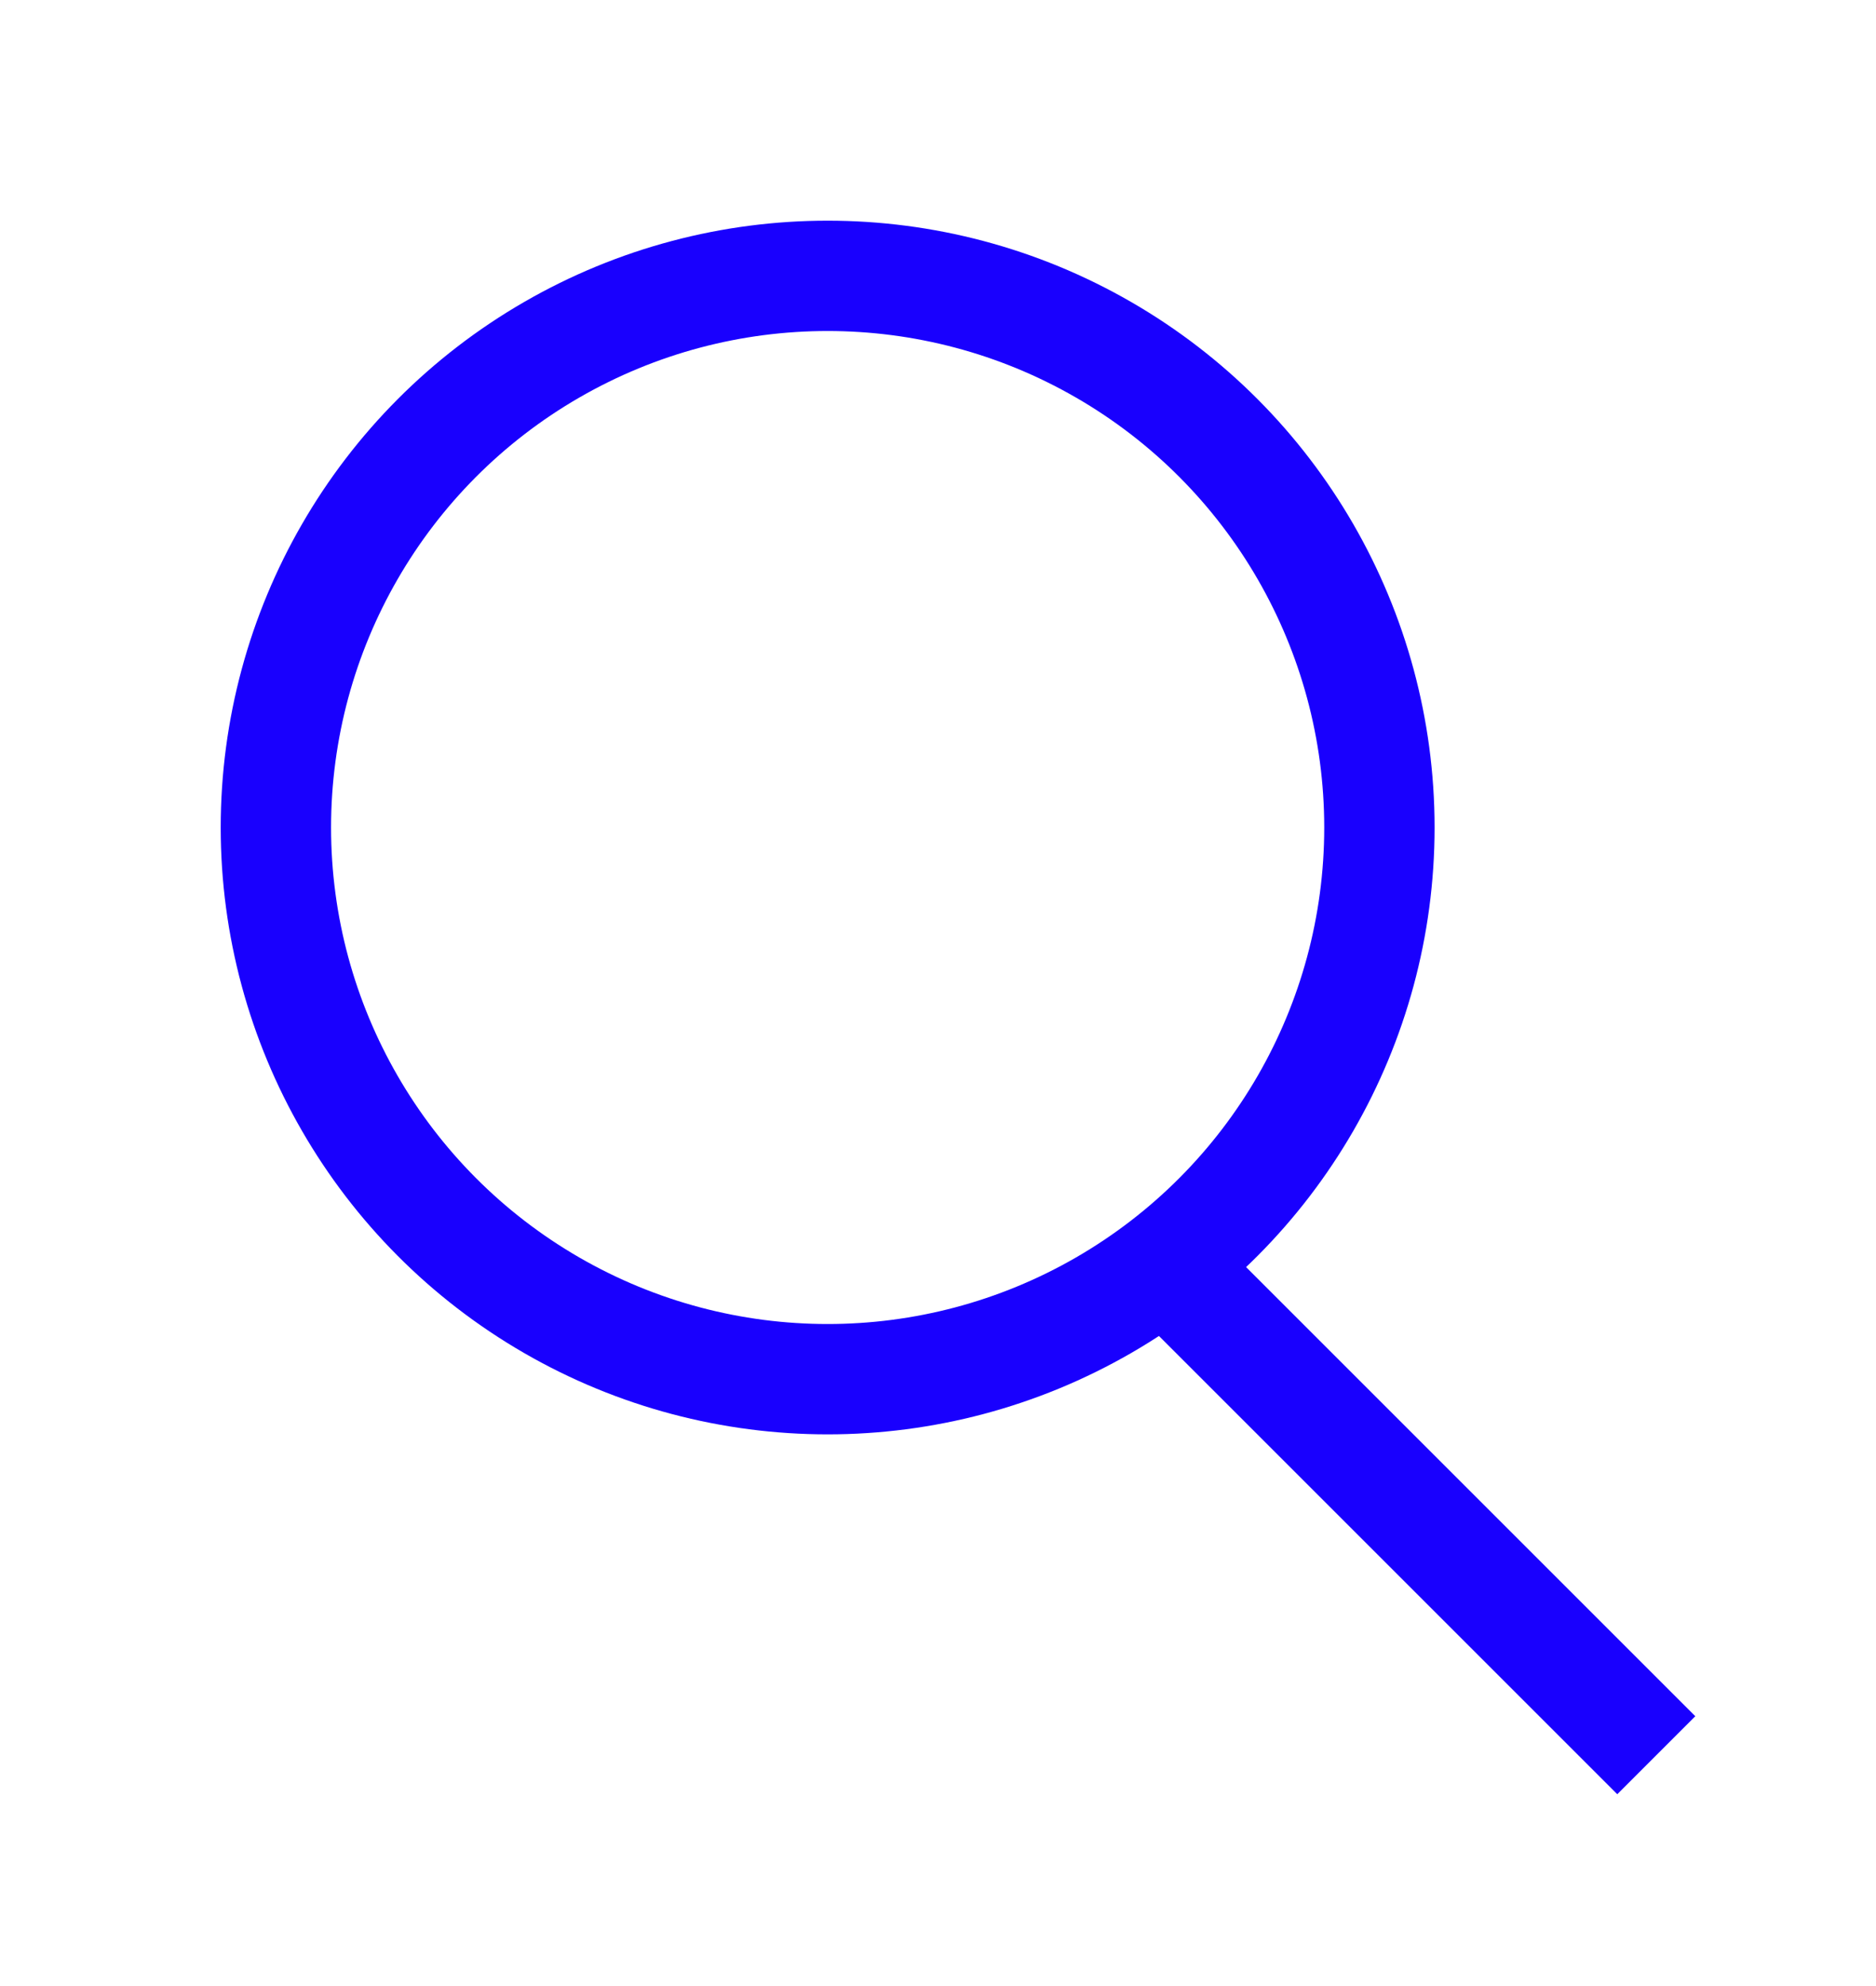
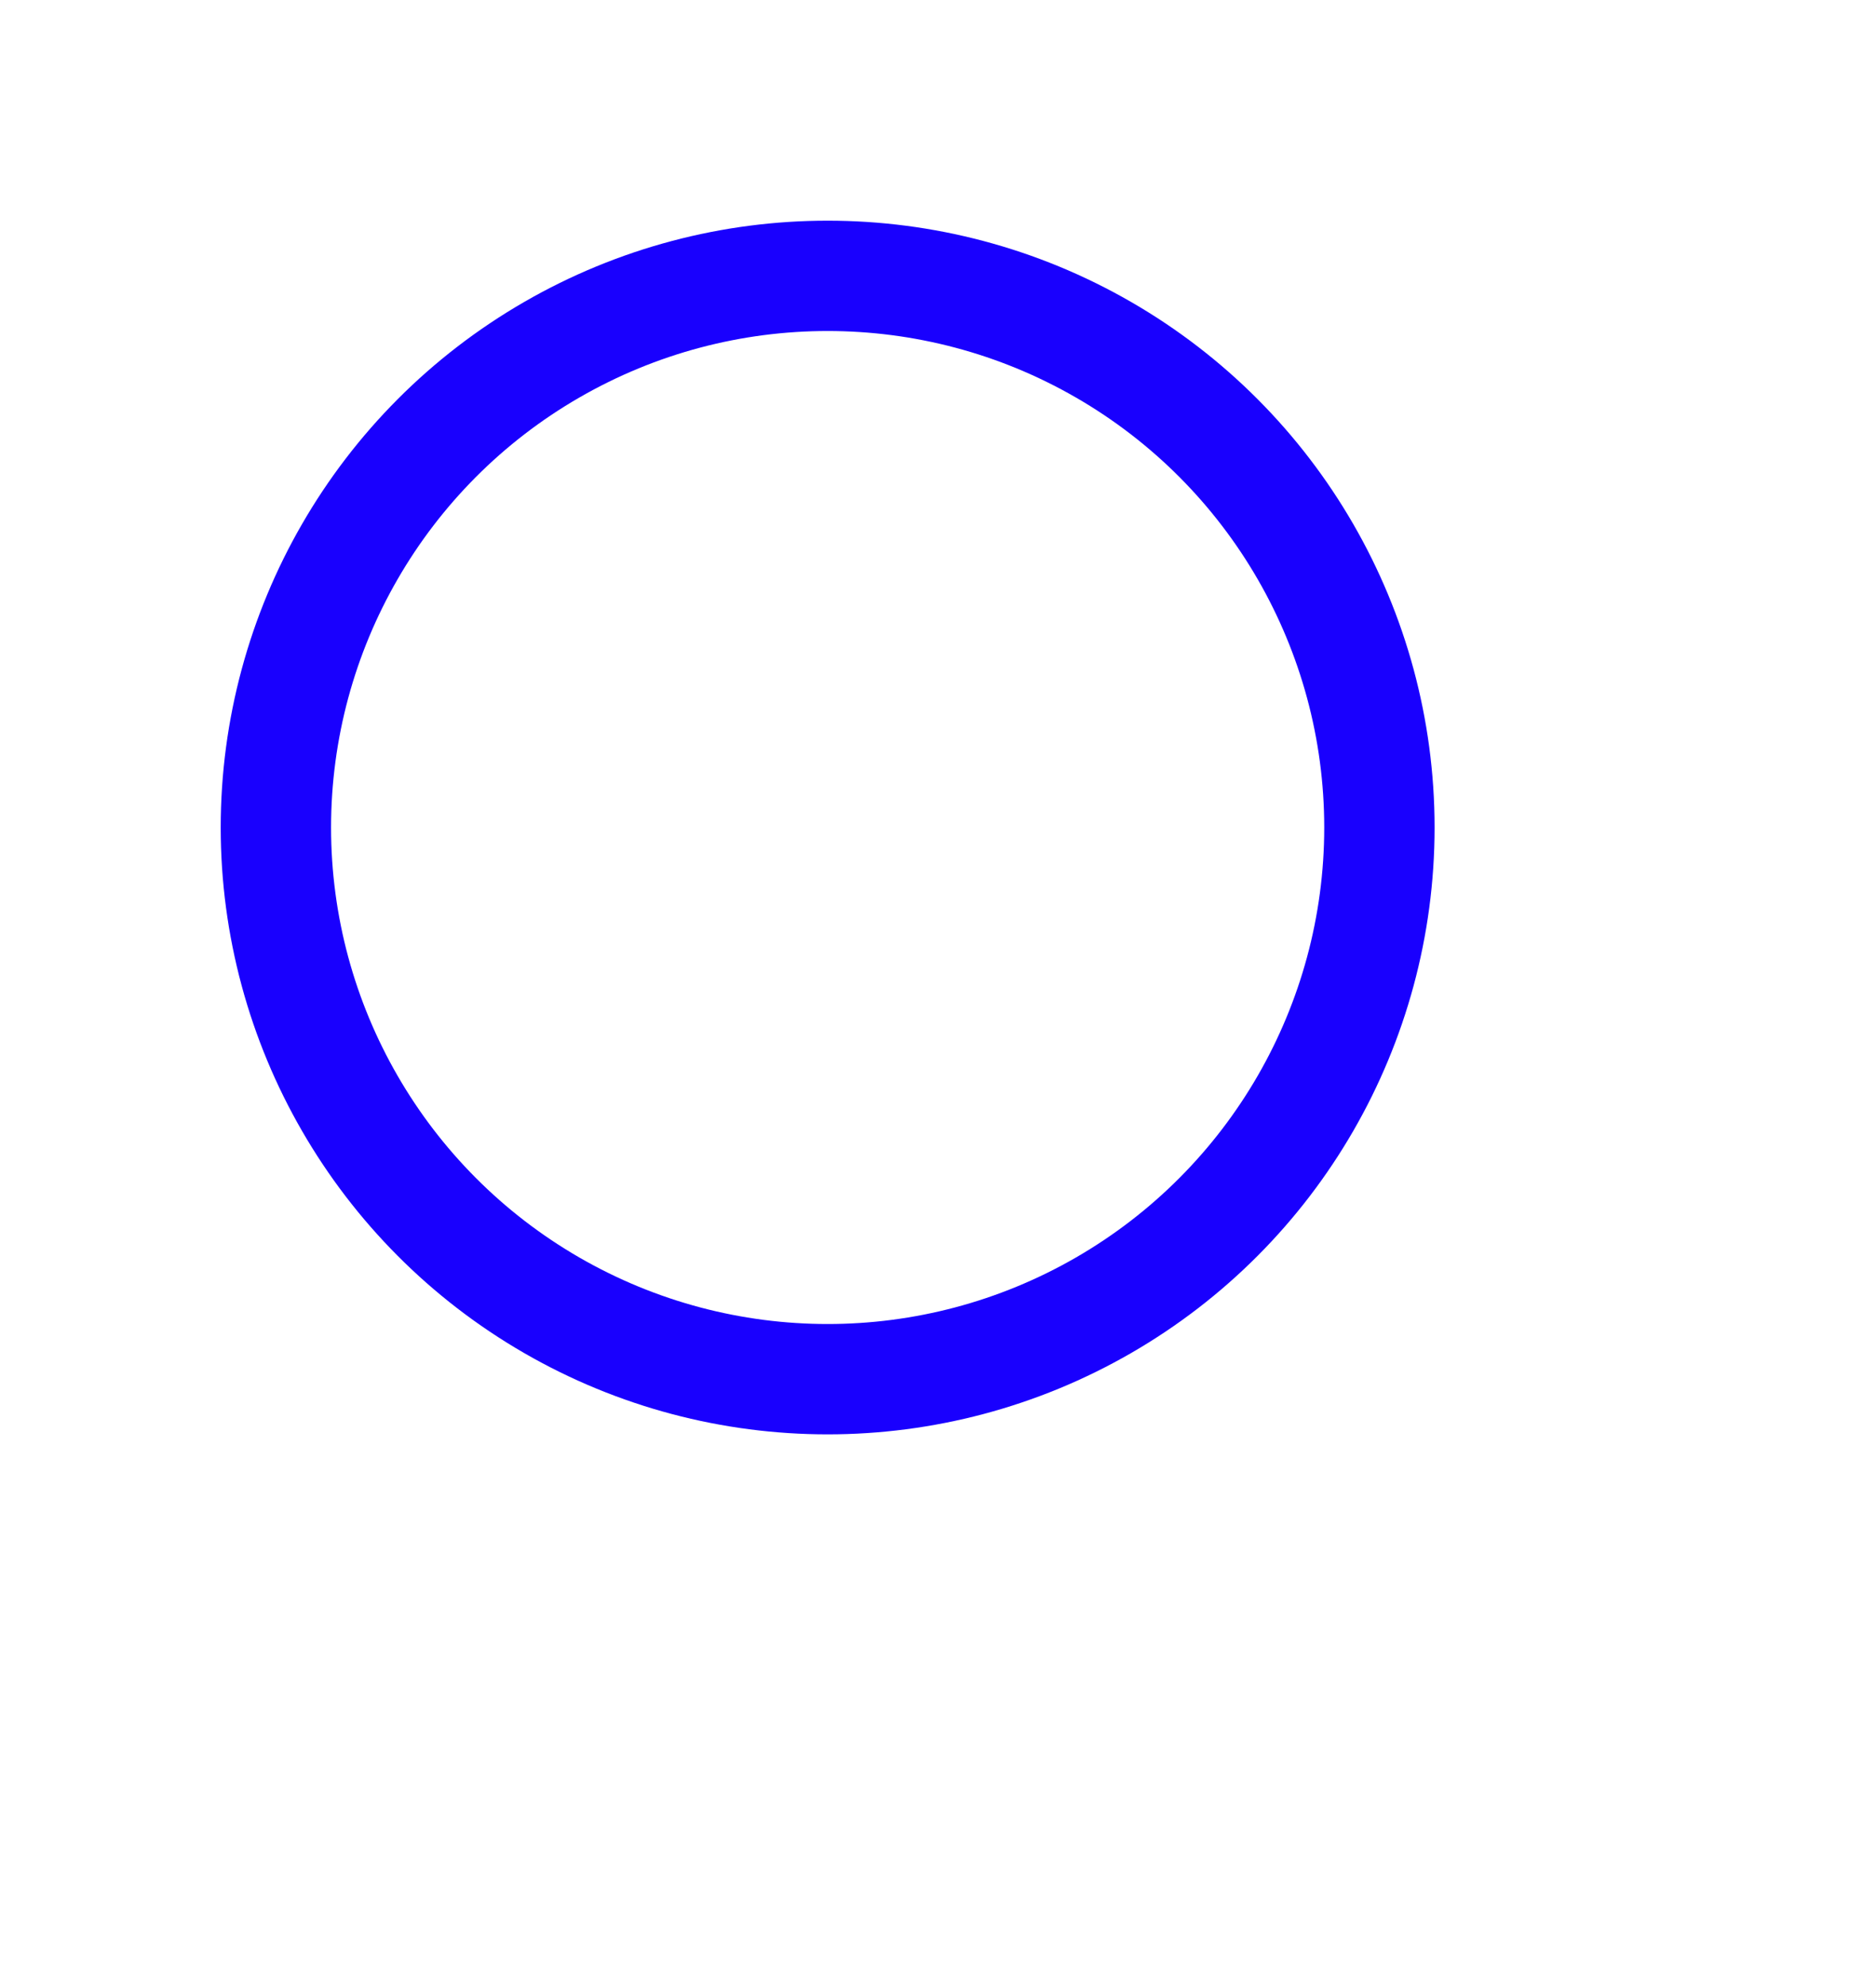
<svg xmlns="http://www.w3.org/2000/svg" width="17" height="18" viewBox="0 0 17 18">
  <g id="Grupo_3703" data-name="Grupo 3703" transform="translate(-689 -999)">
    <path id="Rectángulo_3066" data-name="Rectángulo 3066" d="M0 0h17v18H0z" transform="translate(689 999)" fill="none" />
    <g id="Grupo_3702" data-name="Grupo 3702" transform="translate(17850 22896)">
      <g id="Elipse_7" data-name="Elipse 7" transform="translate(-17159 -21895)" fill="none" stroke="#1900fe" stroke-linecap="round" stroke-width="1">
        <circle cx="5.5" cy="5.5" r="5.5" stroke="none" />
        <circle cx="5.5" cy="5.5" r="5" fill="none" />
      </g>
-       <path id="Línea_23" data-name="Línea 23" d="M0 0 4.486 4.486z" transform="translate(-17150.477 -21885.578)" fill="none" stroke="#1900fe" stroke-linecap="round" stroke-width="1" />
    </g>
  </g>
</svg>